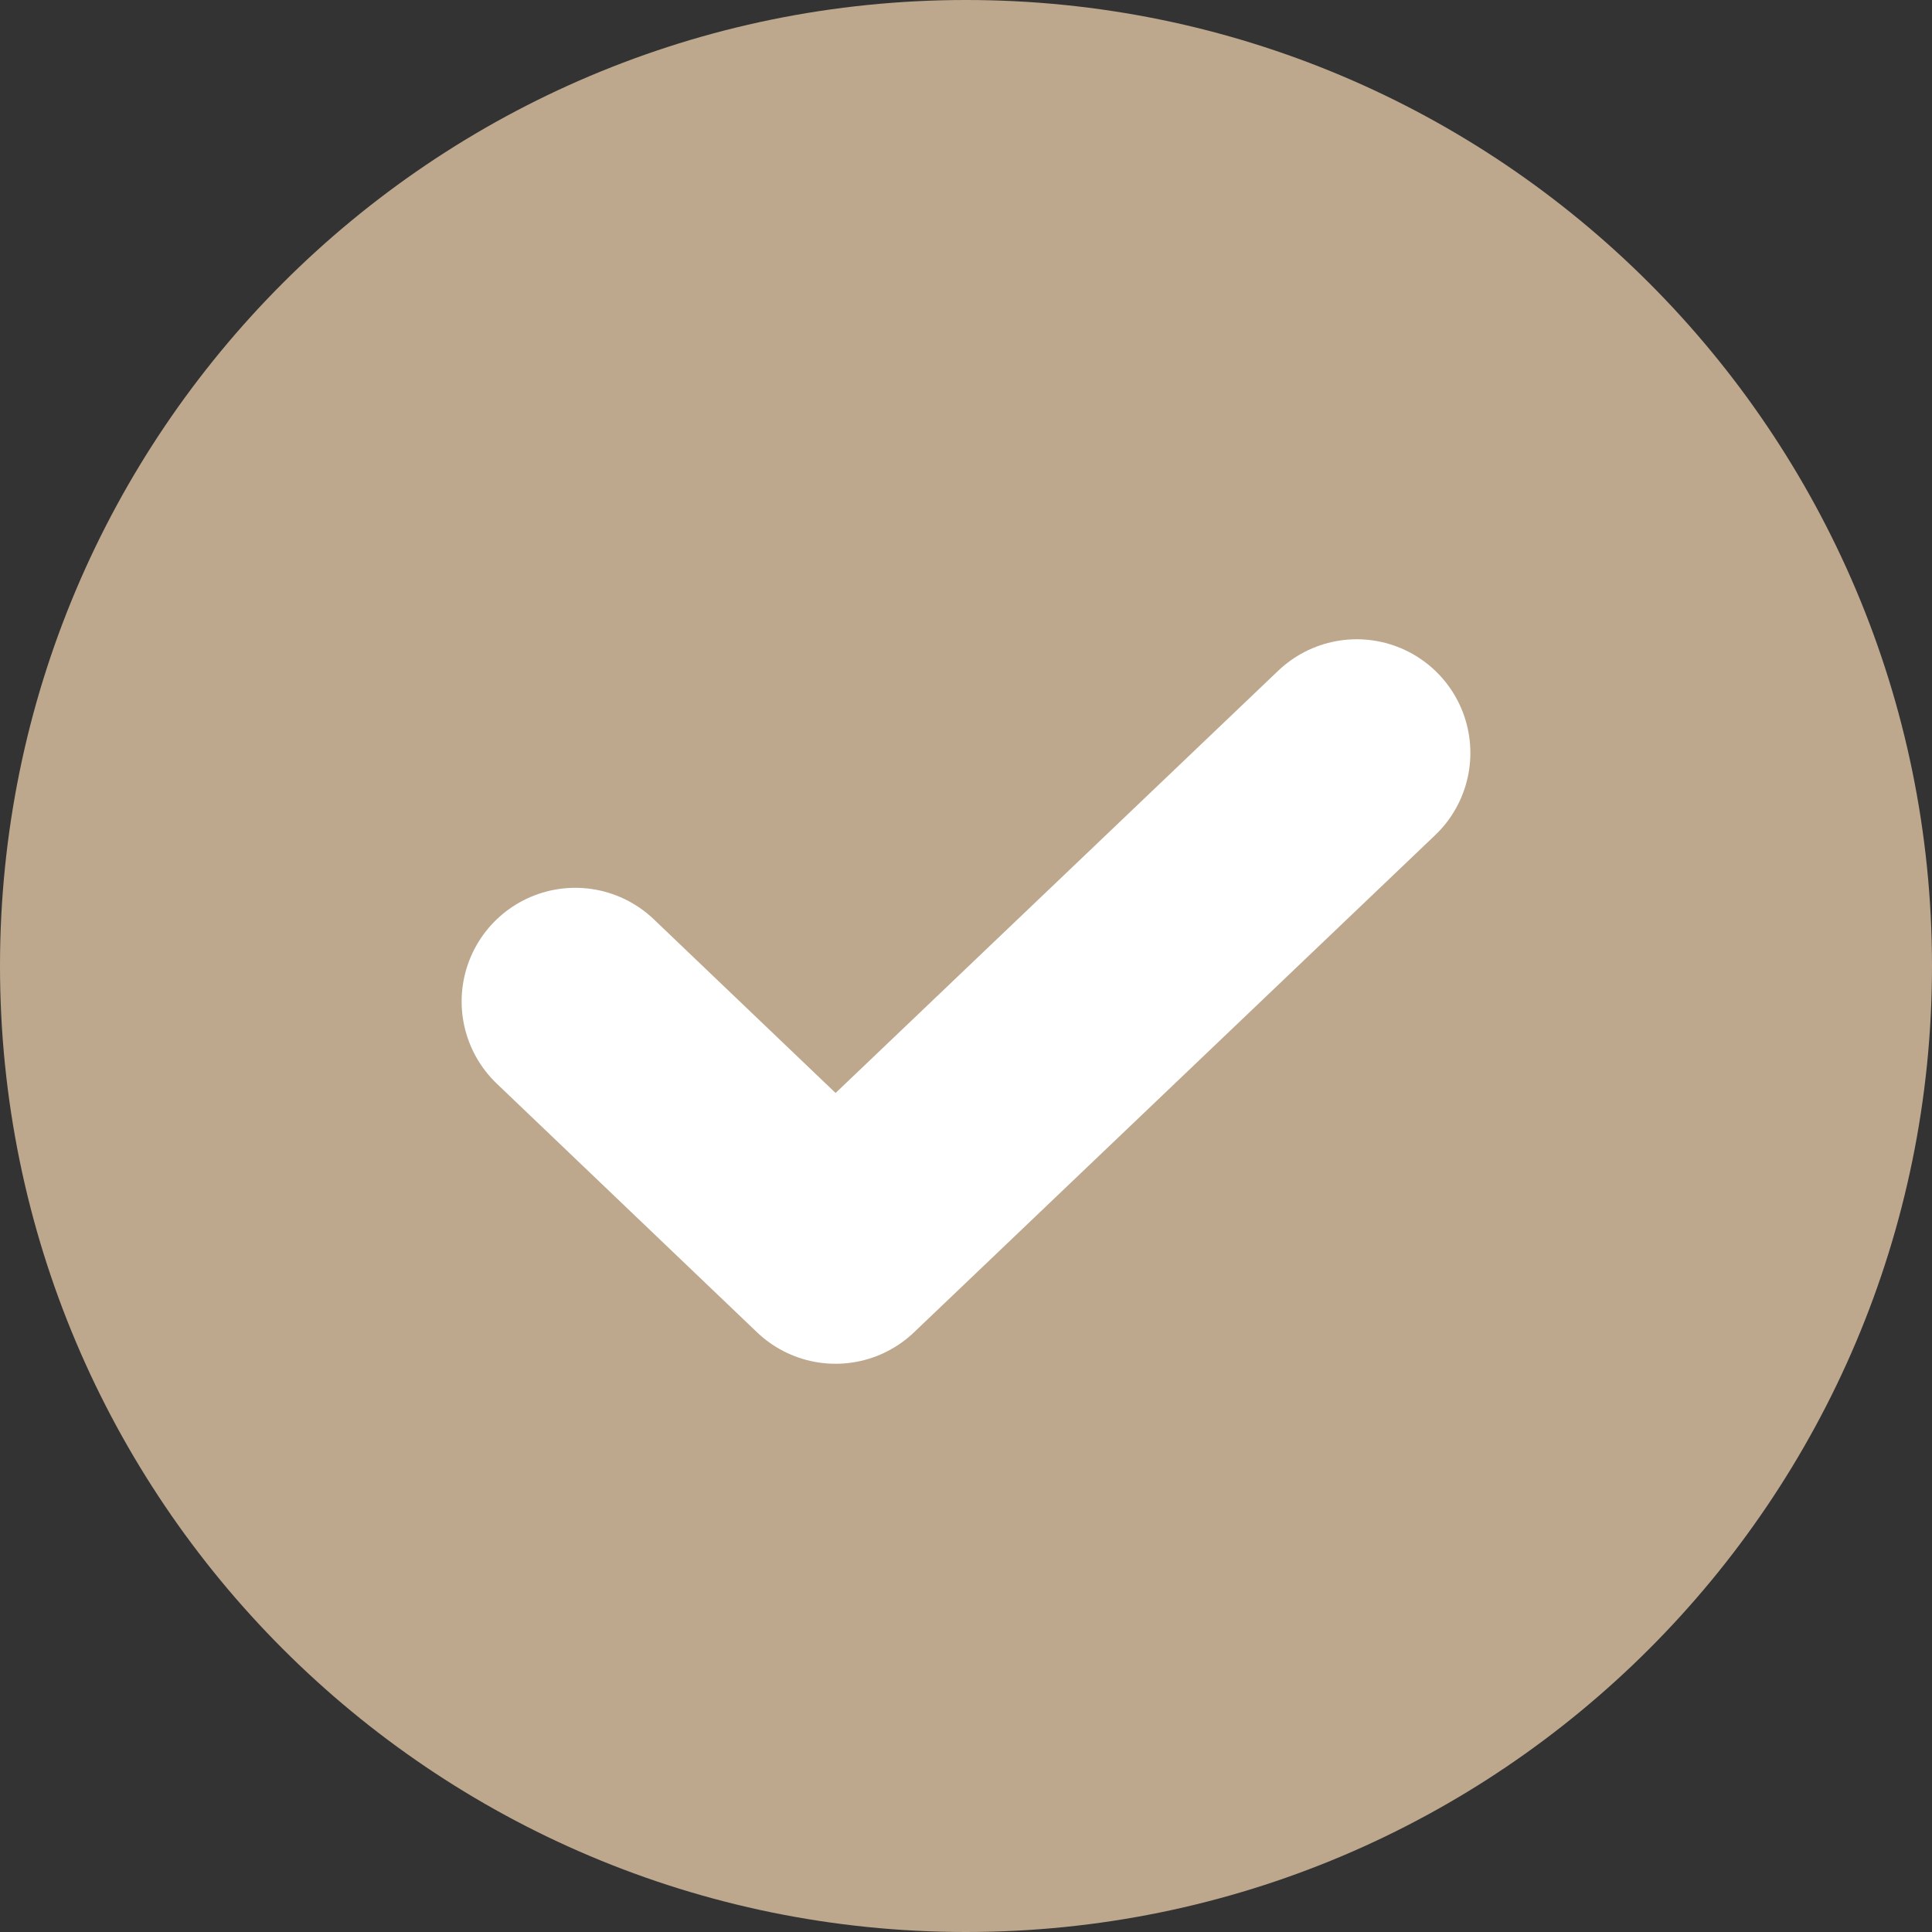
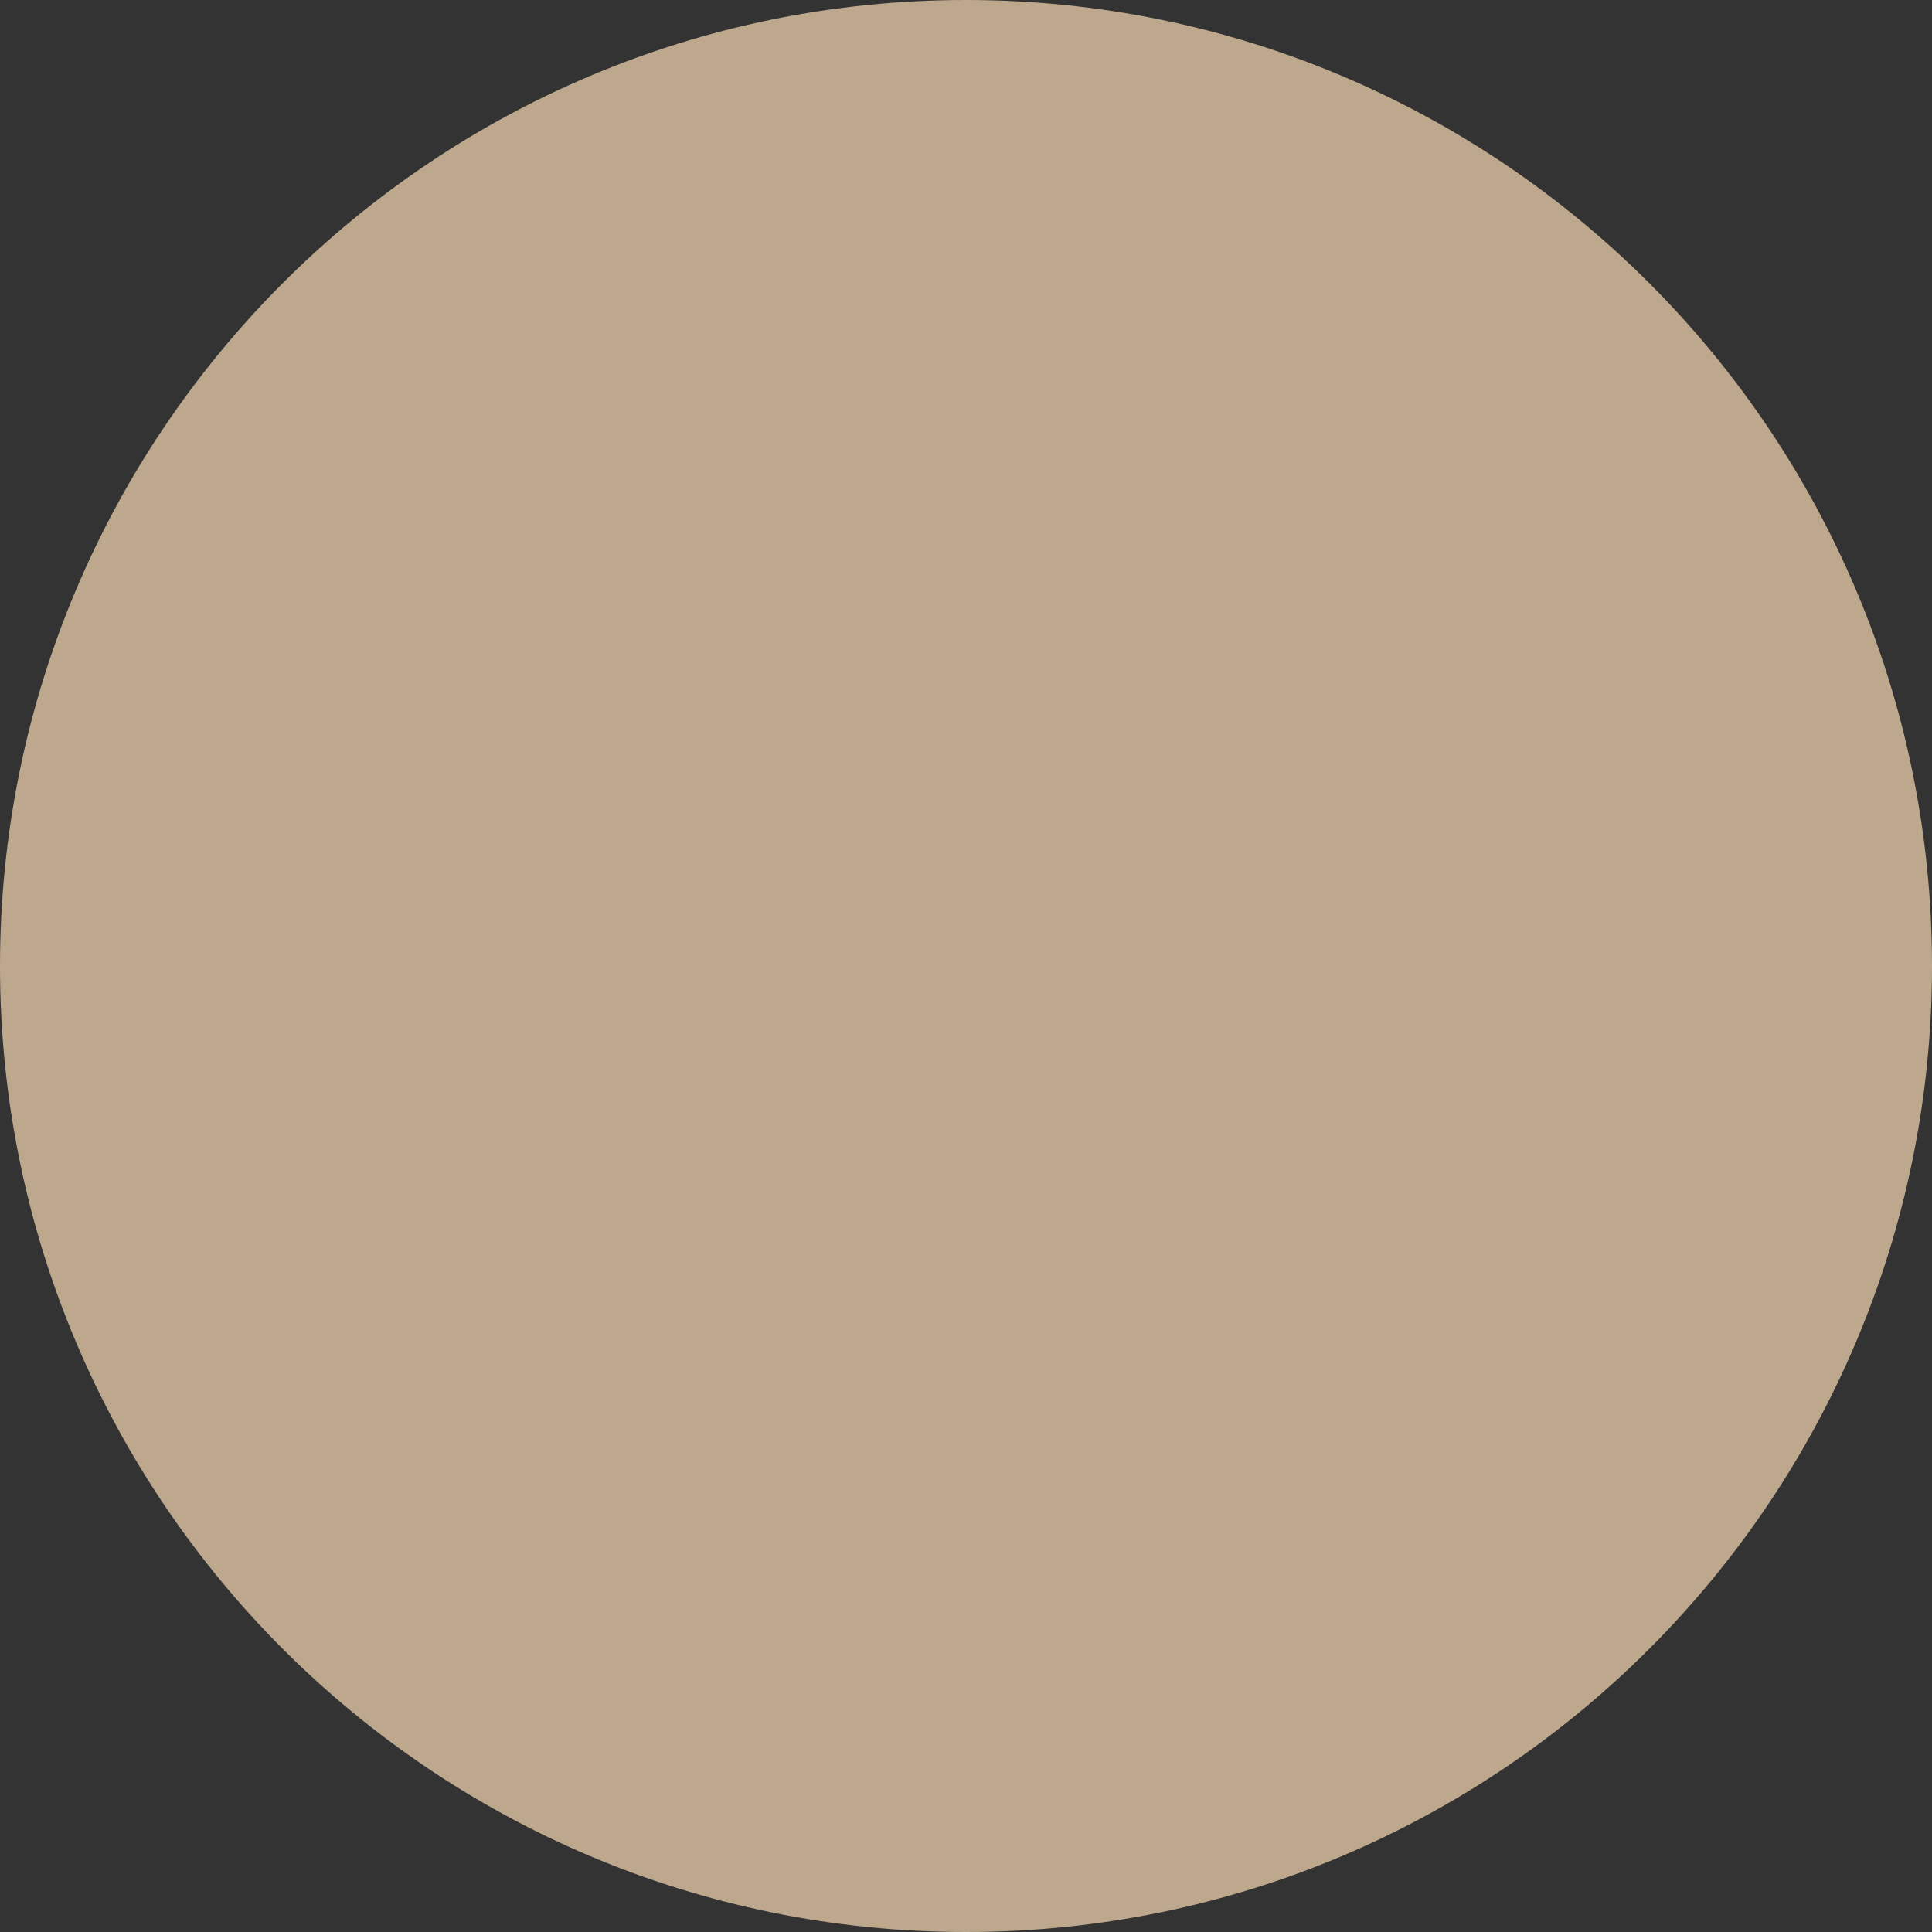
<svg xmlns="http://www.w3.org/2000/svg" width="17" height="17" viewBox="0 0 17 17" fill="none">
  <rect x="0" y="0" width="17" height="17" fill="#333333" stroke="none" />
  <path d="M8.5 16C12.642 16 16 12.642 16 8.5C16 4.358 12.642 1 8.5 1C4.358 1 1 4.358 1 8.5C1 12.642 4.358 16 8.5 16Z" fill="#BDA88E" stroke="#BDA88E" stroke-width="2" stroke-linecap="round" stroke-linejoin="round" />
-   <path d="M11.938 6.625L7.352 11L5.062 8.812" stroke="white" stroke-width="2" stroke-linecap="round" stroke-linejoin="round" />
</svg>